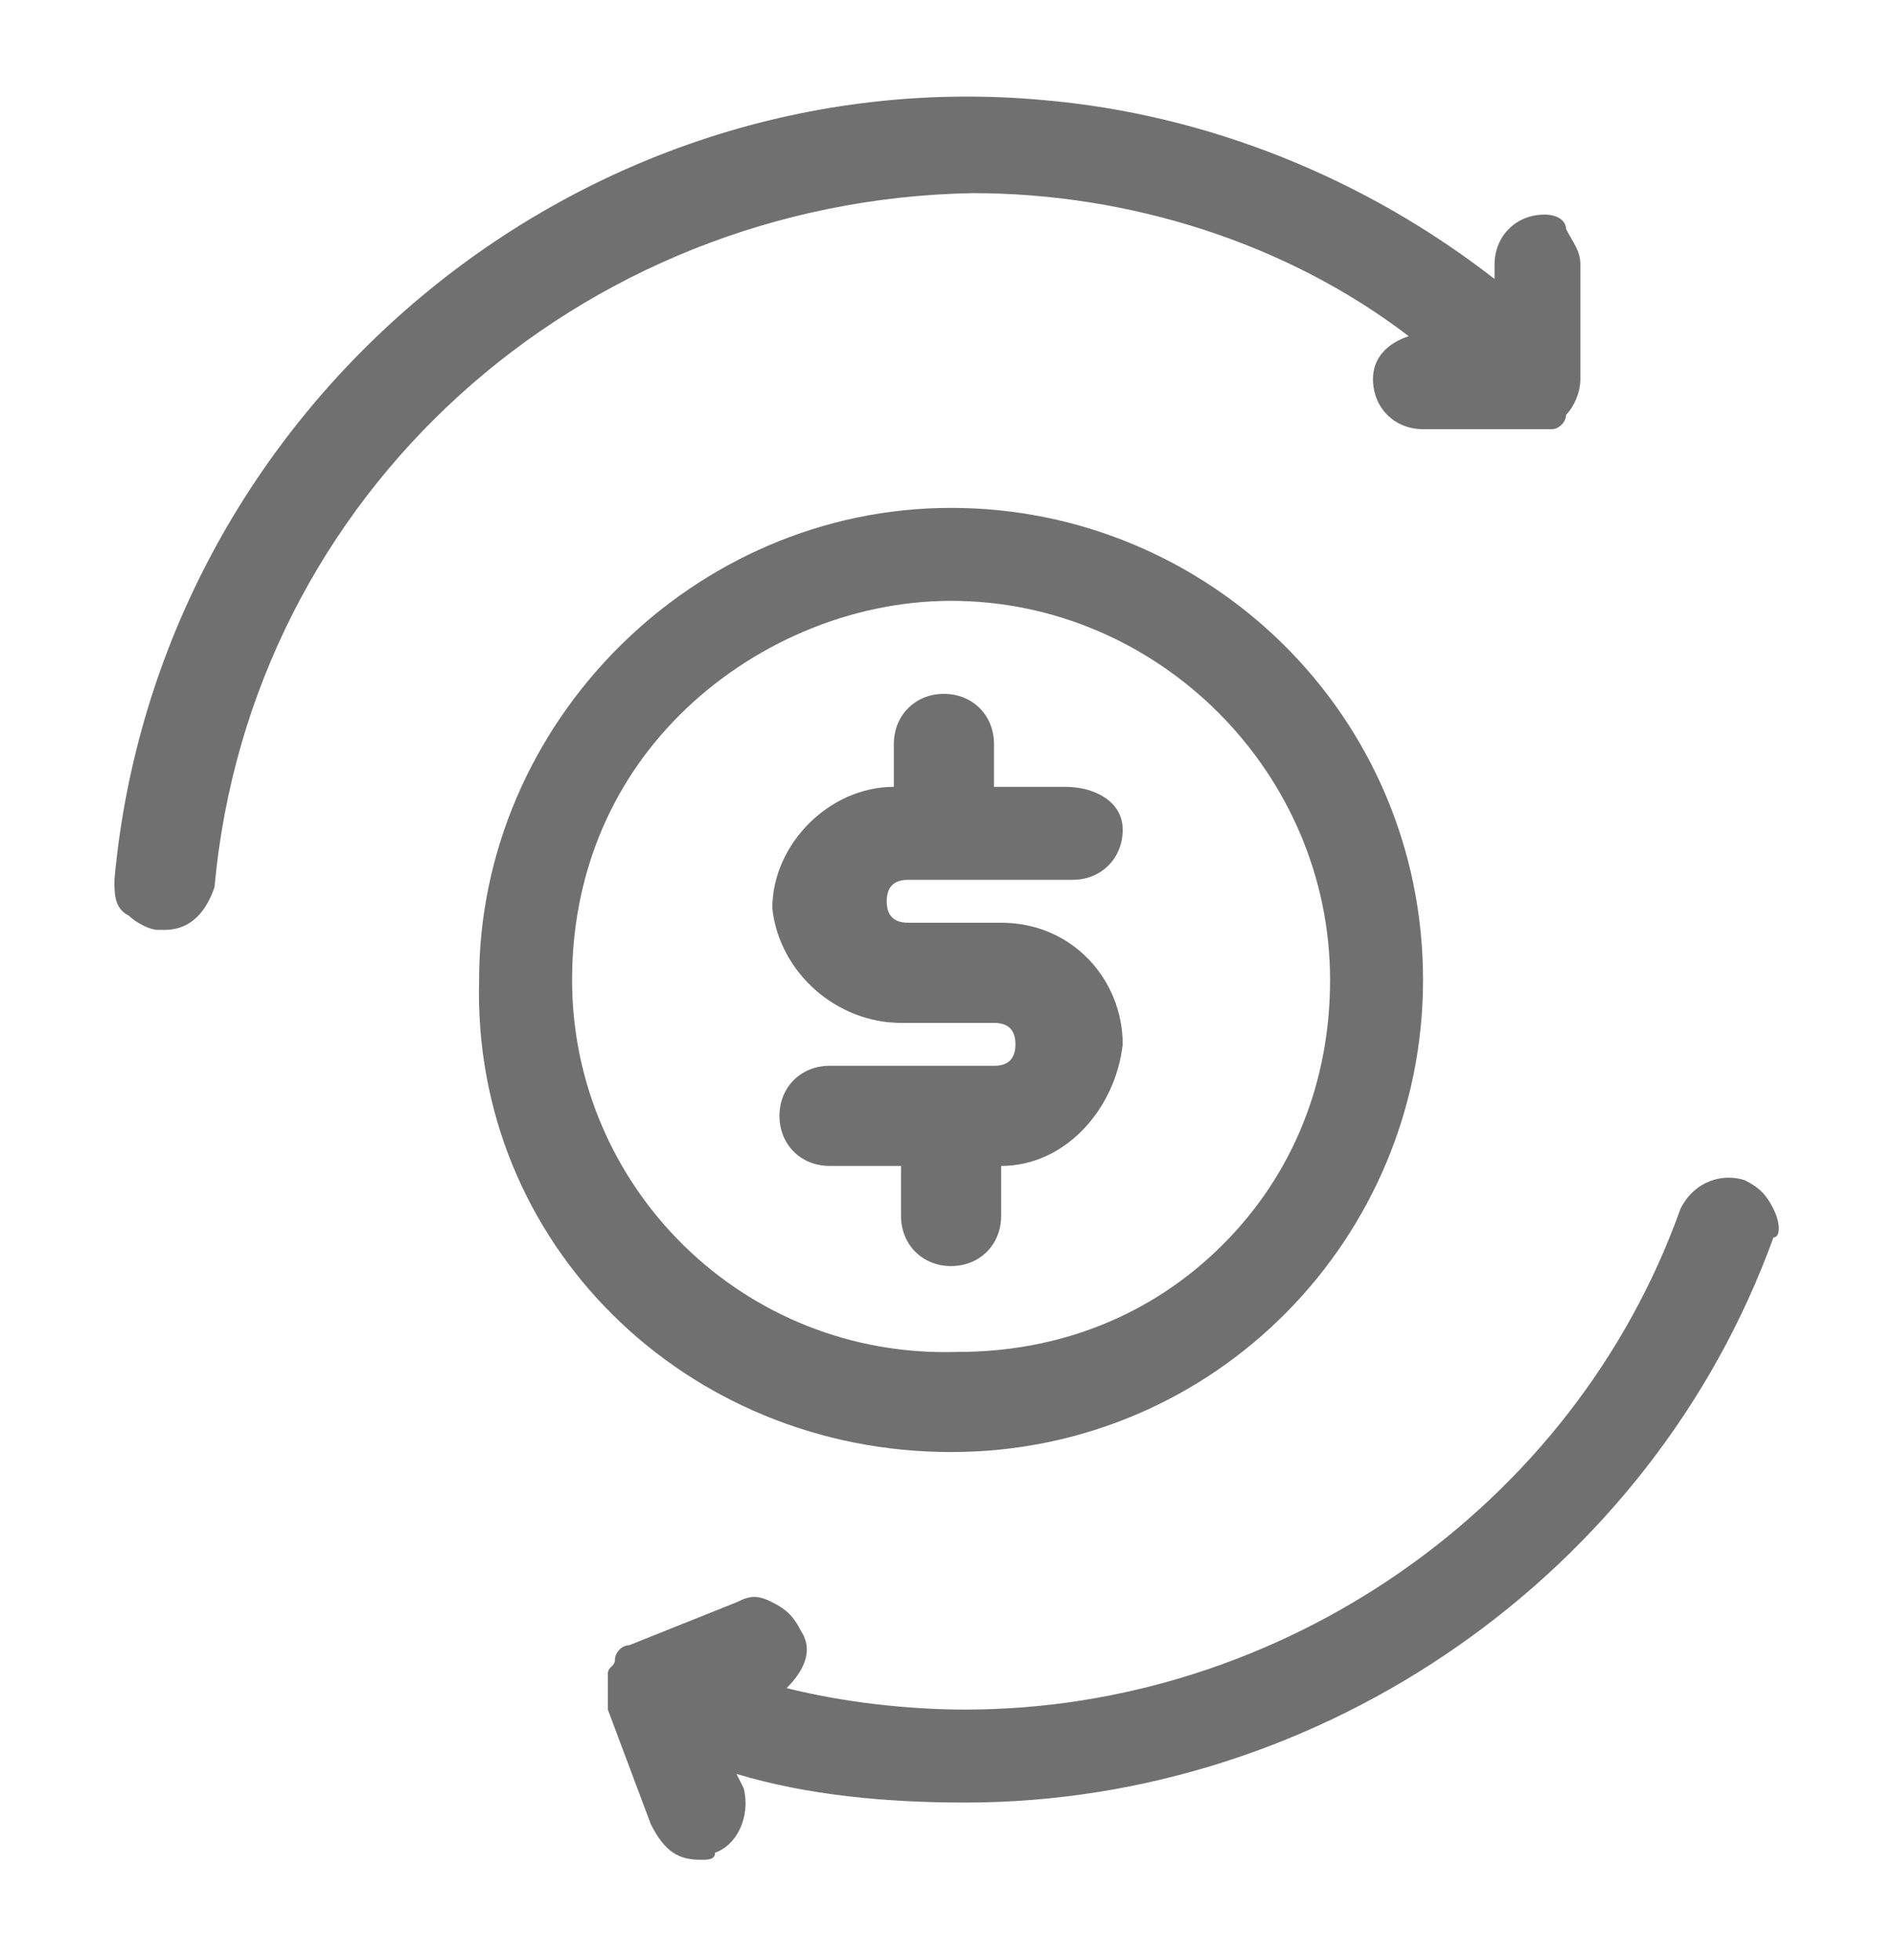
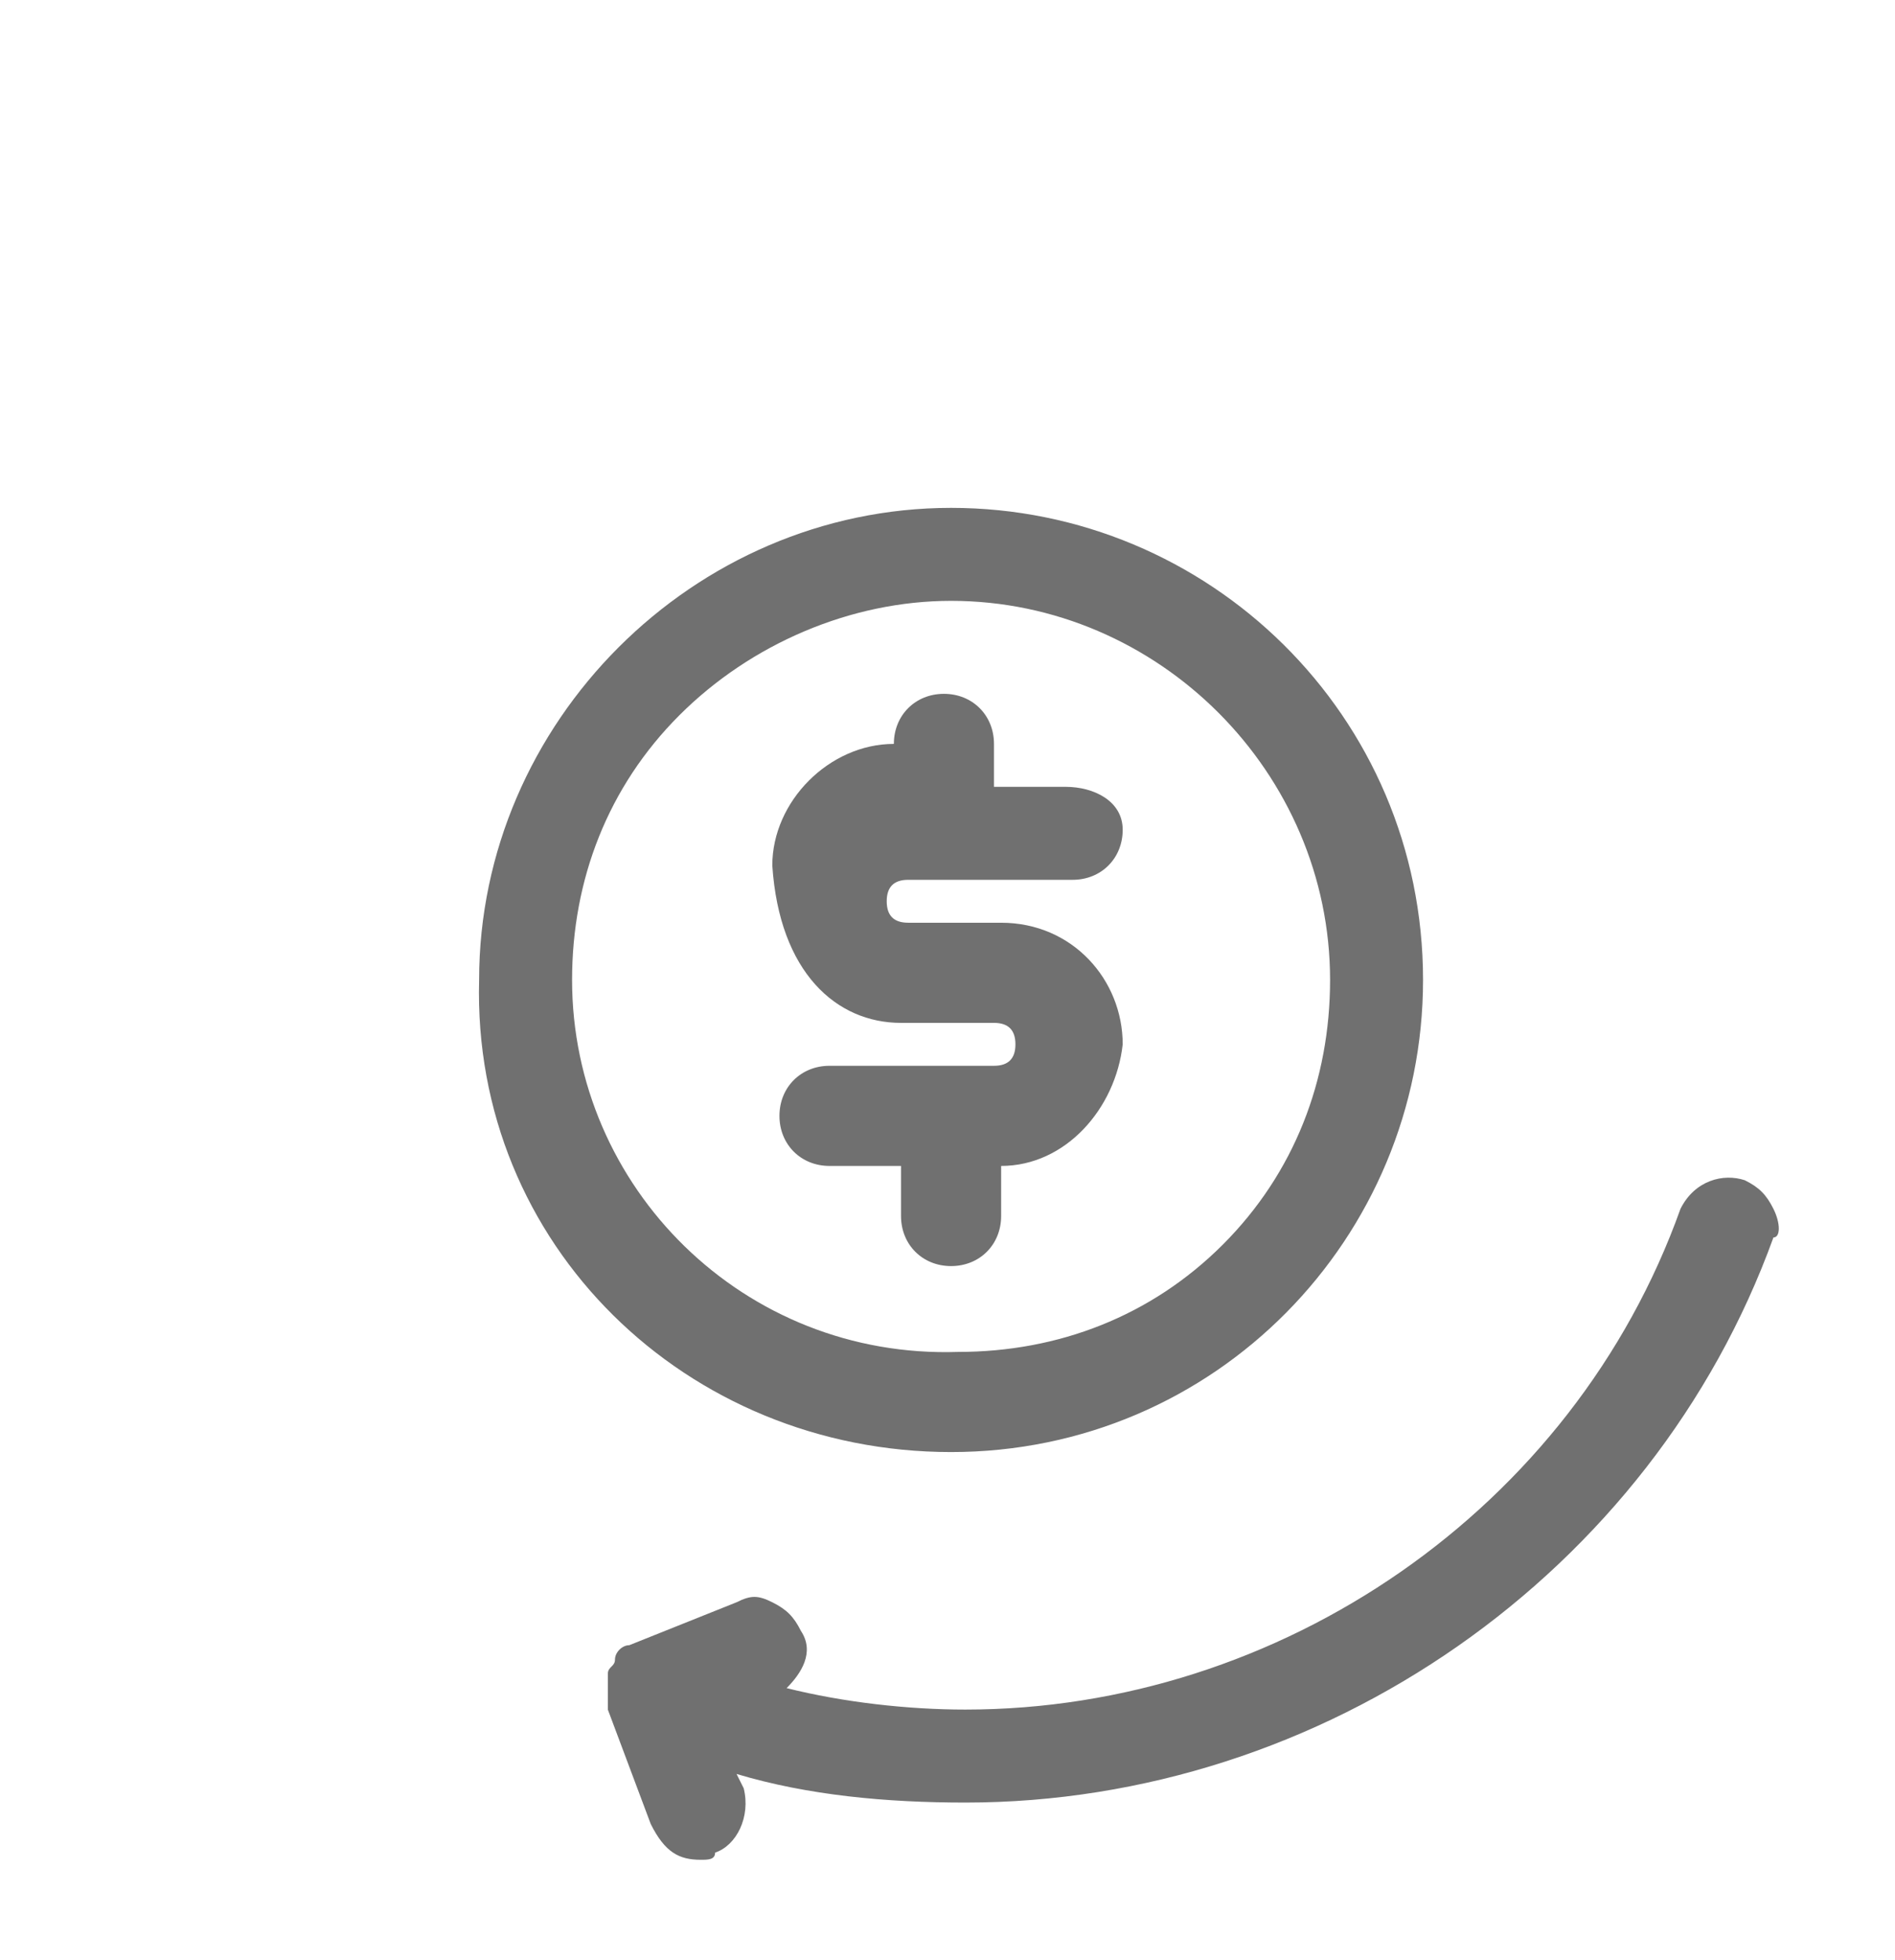
<svg xmlns="http://www.w3.org/2000/svg" version="1.1" id="icon-04" x="0px" y="0px" viewBox="0 0 26.5 27.4" style="enable-background:new 0 0 26.5 27.4;" xml:space="preserve">
  <style type="text/css">
	.st0{fill:#707070;}
</style>
  <g>
-     <path class="st0" d="M13.6,2.7c2.2,0,4.4,0.7,6.1,2c-0.3,0.1-0.5,0.3-0.5,0.6c0,0.4,0.3,0.7,0.7,0.7c0,0,0,0,0,0h1.6c0,0,0,0,0,0   c0,0,0,0,0,0c0,0,0,0,0,0h0c0.1,0,0.1,0,0.1,0c0,0,0.1,0,0.1,0c0.1,0,0.2-0.1,0.2-0.2c0.1-0.1,0.2-0.3,0.2-0.5V3.7   c0-0.2-0.1-0.3-0.2-0.5C21.9,3.1,21.8,3,21.6,3c0,0,0,0,0,0c-0.4,0-0.7,0.3-0.7,0.7v0.2c-1.8-1.4-4-2.3-6.3-2.5   C8.1,0.8,2.2,5.7,1.6,12.3c0,0.2,0,0.4,0.2,0.5C1.9,12.9,2.1,13,2.2,13h0.1c0.4,0,0.6-0.3,0.7-0.6C3.5,6.9,8.1,2.8,13.6,2.7   C13.6,2.7,13.6,2.7,13.6,2.7z" />
    <path class="st0" d="M24.8,16.9c-0.1-0.2-0.2-0.3-0.4-0.4c-0.3-0.1-0.7,0-0.9,0.4c-1.5,4.2-5.6,7-10,7c0,0,0,0,0,0   c-0.8,0-1.7-0.1-2.5-0.3c0.2-0.2,0.4-0.5,0.2-0.8c-0.1-0.2-0.2-0.3-0.4-0.4c-0.2-0.1-0.3-0.1-0.5,0l-1.5,0.6   c-0.1,0-0.2,0.1-0.2,0.2c0,0,0,0,0,0c0,0.1-0.1,0.1-0.1,0.2c0,0.1,0,0.2,0,0.3c0,0,0,0,0,0c0,0.1,0,0.1,0,0.2l0.6,1.6   C9.3,25.9,9.5,26,9.8,26c0,0,0,0,0,0c0.1,0,0.2,0,0.2-0.1c0.3-0.1,0.5-0.5,0.4-0.9l-0.1-0.2c1,0.3,2.1,0.4,3.2,0.4c0,0,0,0,0,0   c5,0,9.6-3.2,11.3-7.9C24.9,17.3,24.9,17.1,24.8,16.9z" />
    <path class="st0" d="M13.3,20.3c3.7,0,6.6-3,6.6-6.6c0-3.7-3-6.6-6.6-6.6s-6.6,3-6.6,6.6C6.6,17.4,9.6,20.3,13.3,20.3z M13.3,8.4   C13.3,8.4,13.3,8.4,13.3,8.4L13.3,8.4c2.9,0,5.3,2.4,5.3,5.3c0,1.4-0.5,2.7-1.5,3.7c-1,1-2.3,1.5-3.7,1.5c0,0,0,0,0,0   C10.4,19,8,16.6,8,13.7C8,12.3,8.5,11,9.5,10C10.5,9,11.9,8.4,13.3,8.4z" />
-     <path class="st0" d="M12.6,14.3h1.3c0.2,0,0.3,0.1,0.3,0.3c0,0.2-0.1,0.3-0.3,0.3h-2.3c-0.4,0-0.7,0.3-0.7,0.7   c0,0.4,0.3,0.7,0.7,0.7h1V17c0,0.4,0.3,0.7,0.7,0.7h0h0c0.4,0,0.7-0.3,0.7-0.7v-0.7c0.9,0,1.6-0.8,1.7-1.7c0-0.9-0.7-1.7-1.7-1.7   h-1.3c-0.2,0-0.3-0.1-0.3-0.3c0-0.2,0.1-0.3,0.3-0.3h2.3c0.4,0,0.7-0.3,0.7-0.7S15.3,11,14.9,11h-1v-0.6c0-0.4-0.3-0.7-0.7-0.7   s-0.7,0.3-0.7,0.7V11c-0.9,0-1.7,0.8-1.7,1.7C10.9,13.6,11.7,14.3,12.6,14.3z" />
+     <path class="st0" d="M12.6,14.3h1.3c0.2,0,0.3,0.1,0.3,0.3c0,0.2-0.1,0.3-0.3,0.3h-2.3c-0.4,0-0.7,0.3-0.7,0.7   c0,0.4,0.3,0.7,0.7,0.7h1V17c0,0.4,0.3,0.7,0.7,0.7h0h0c0.4,0,0.7-0.3,0.7-0.7v-0.7c0.9,0,1.6-0.8,1.7-1.7c0-0.9-0.7-1.7-1.7-1.7   h-1.3c-0.2,0-0.3-0.1-0.3-0.3c0-0.2,0.1-0.3,0.3-0.3h2.3c0.4,0,0.7-0.3,0.7-0.7S15.3,11,14.9,11h-1v-0.6c0-0.4-0.3-0.7-0.7-0.7   s-0.7,0.3-0.7,0.7c-0.9,0-1.7,0.8-1.7,1.7C10.9,13.6,11.7,14.3,12.6,14.3z" />
  </g>
</svg>